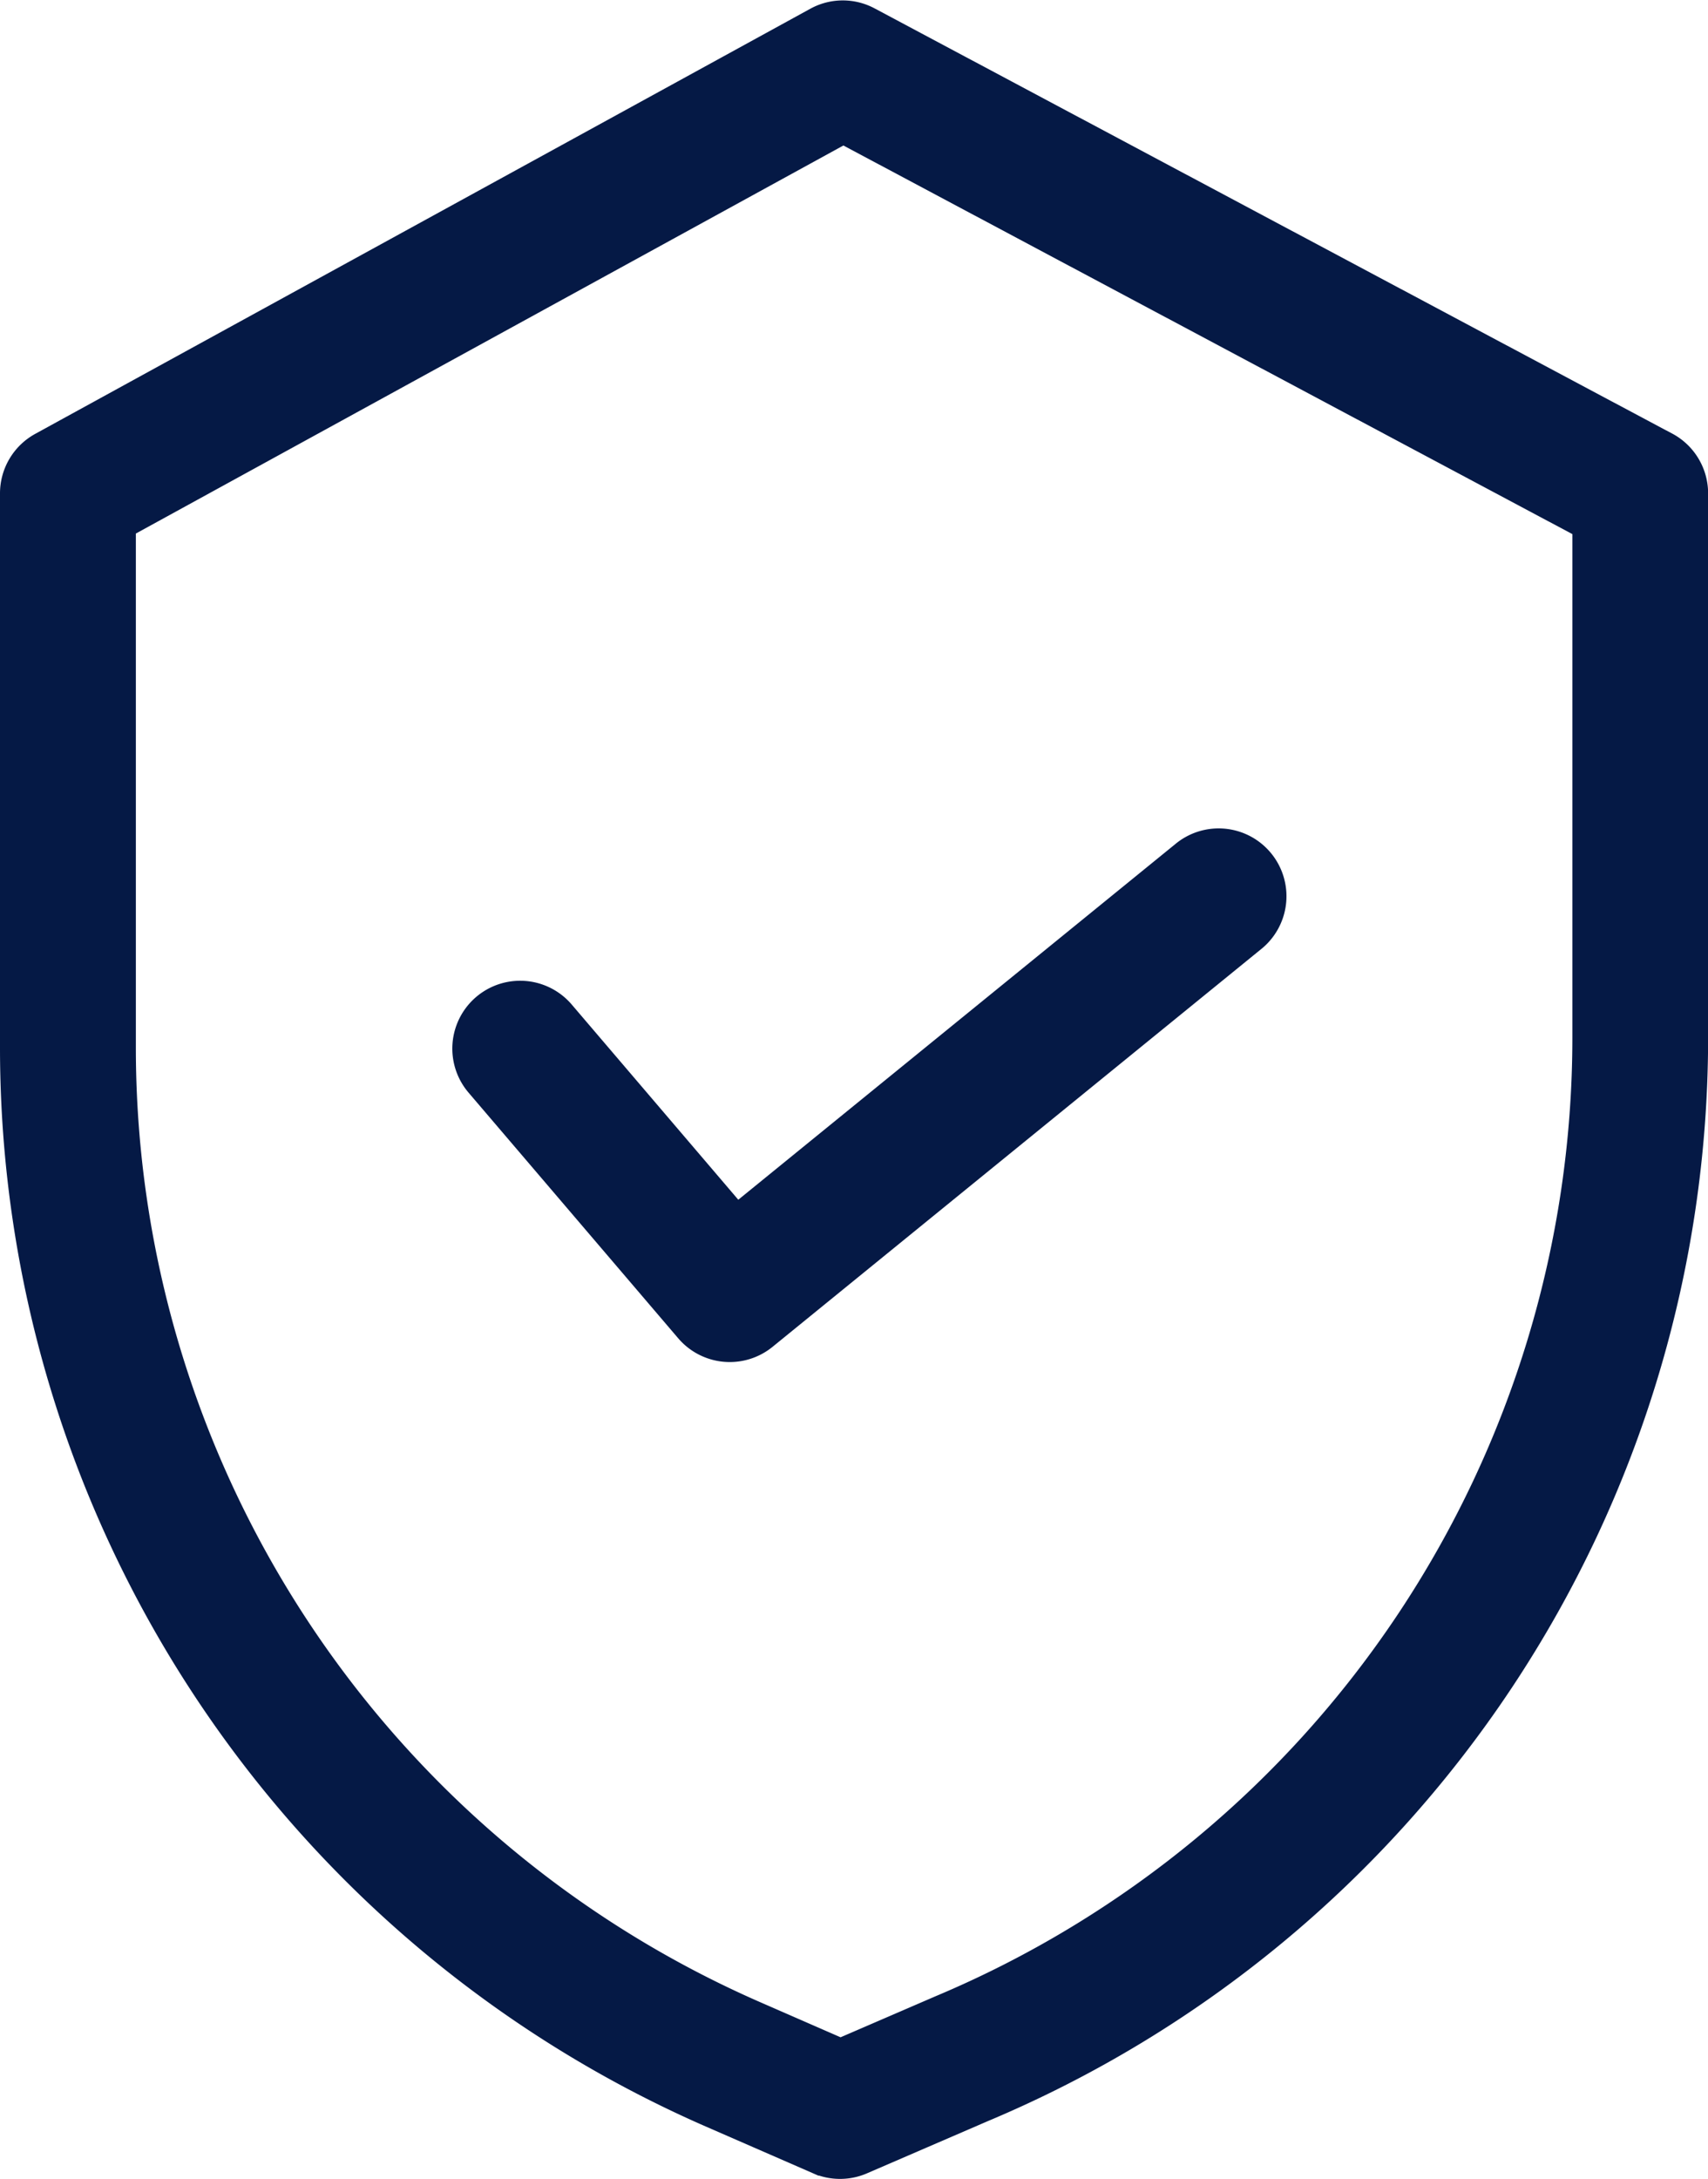
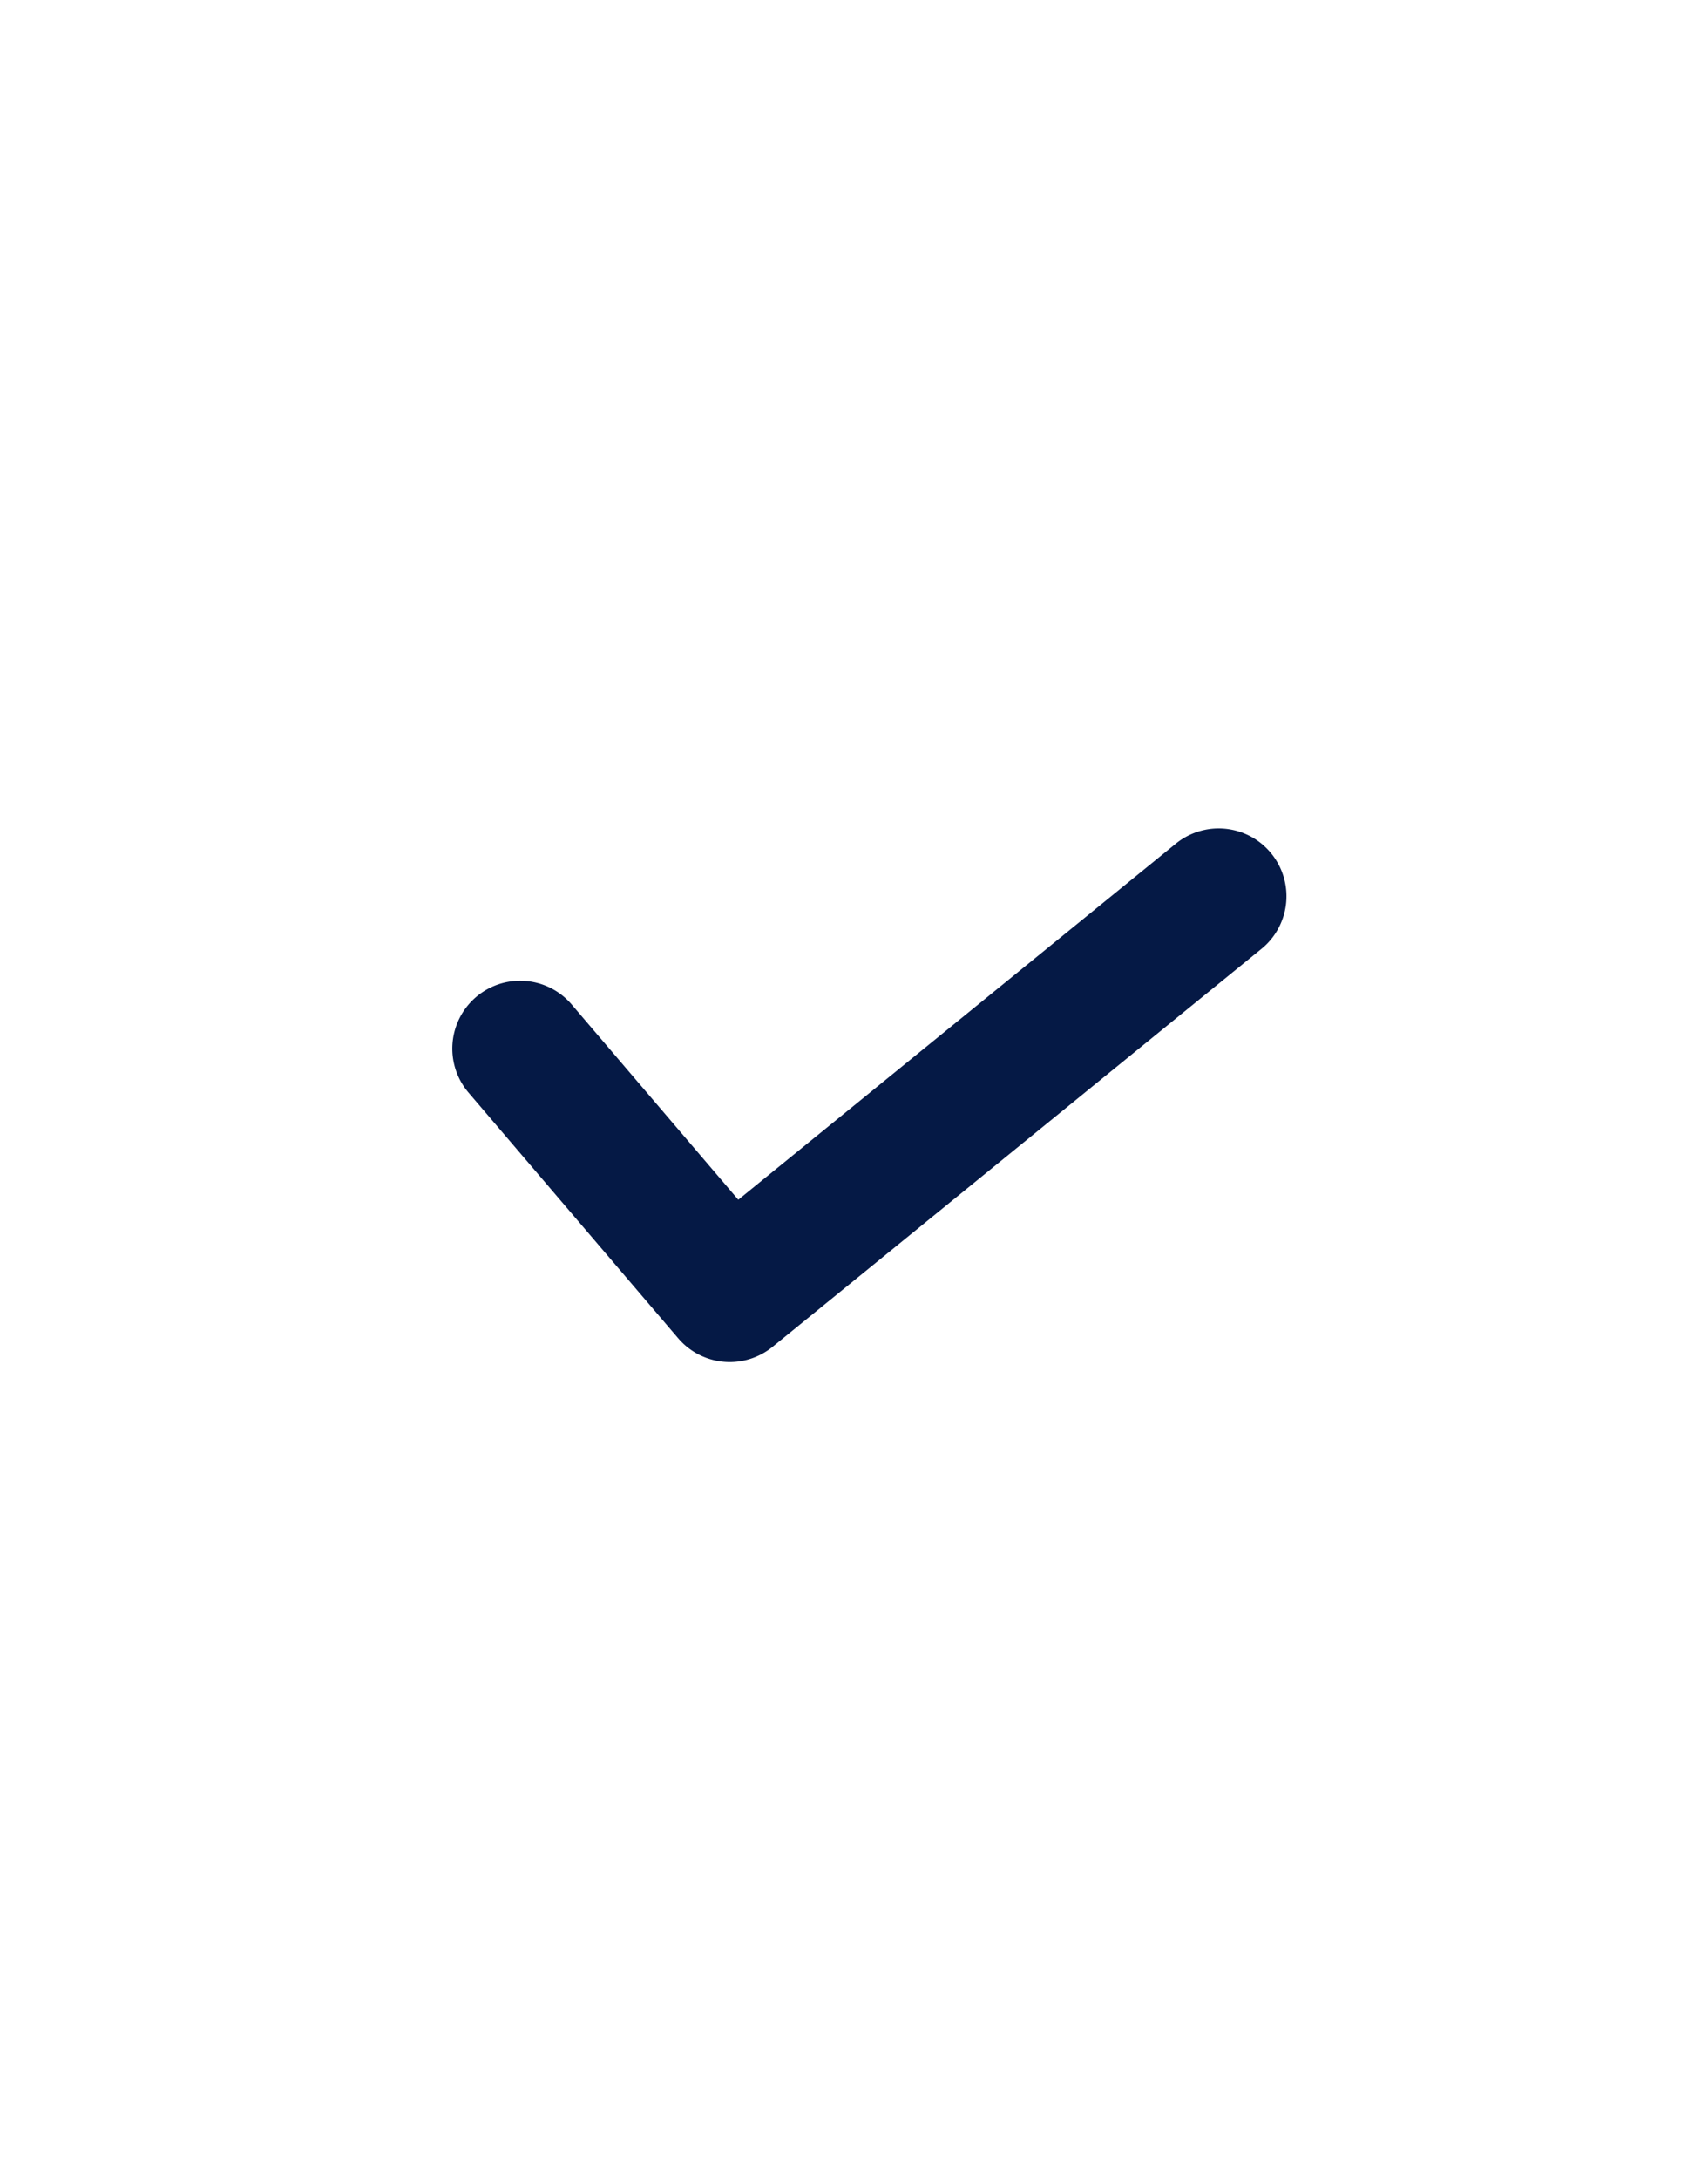
<svg xmlns="http://www.w3.org/2000/svg" width="30.374" height="38.736" viewBox="0 0 30.374 38.736">
  <g id="security" transform="translate(0.5 0.51)">
-     <path id="Контур_12265" data-name="Контур 12265" d="M29.055,7.638,14.878.083a.7.7,0,0,0-.671,0L.421,7.641a.706.706,0,0,0-.366.619v9.868A20.433,20.433,0,0,0,12.3,36.829l1.913.834a.705.705,0,0,0,.562,0l2.156-.931a20.393,20.393,0,0,0,12.5-18.8V8.261a.706.706,0,0,0-.374-.623Zm-1.038,10.3a18.984,18.984,0,0,1-11.637,17.5l0,0-1.878.811-1.631-.712a19.019,19.019,0,0,1-11.4-17.407V8.678L14.55,1.508,28.017,8.684Zm0,0" transform="translate(-0.055 0)" fill="#051945" stroke="#051945" stroke-width="1" />
    <path id="Контур_12266" data-name="Контур 12266" d="M81.084,148.985a.706.706,0,0,0-1.074.917l3.728,4.366a.706.706,0,0,0,.982.089l8.683-7.065a.706.706,0,1,0-.891-1.095l-8.149,6.629Zm0,0" transform="translate(-71.797 -131.314)" fill="#051945" stroke="#051945" stroke-width="1" />
  </g>
</svg>